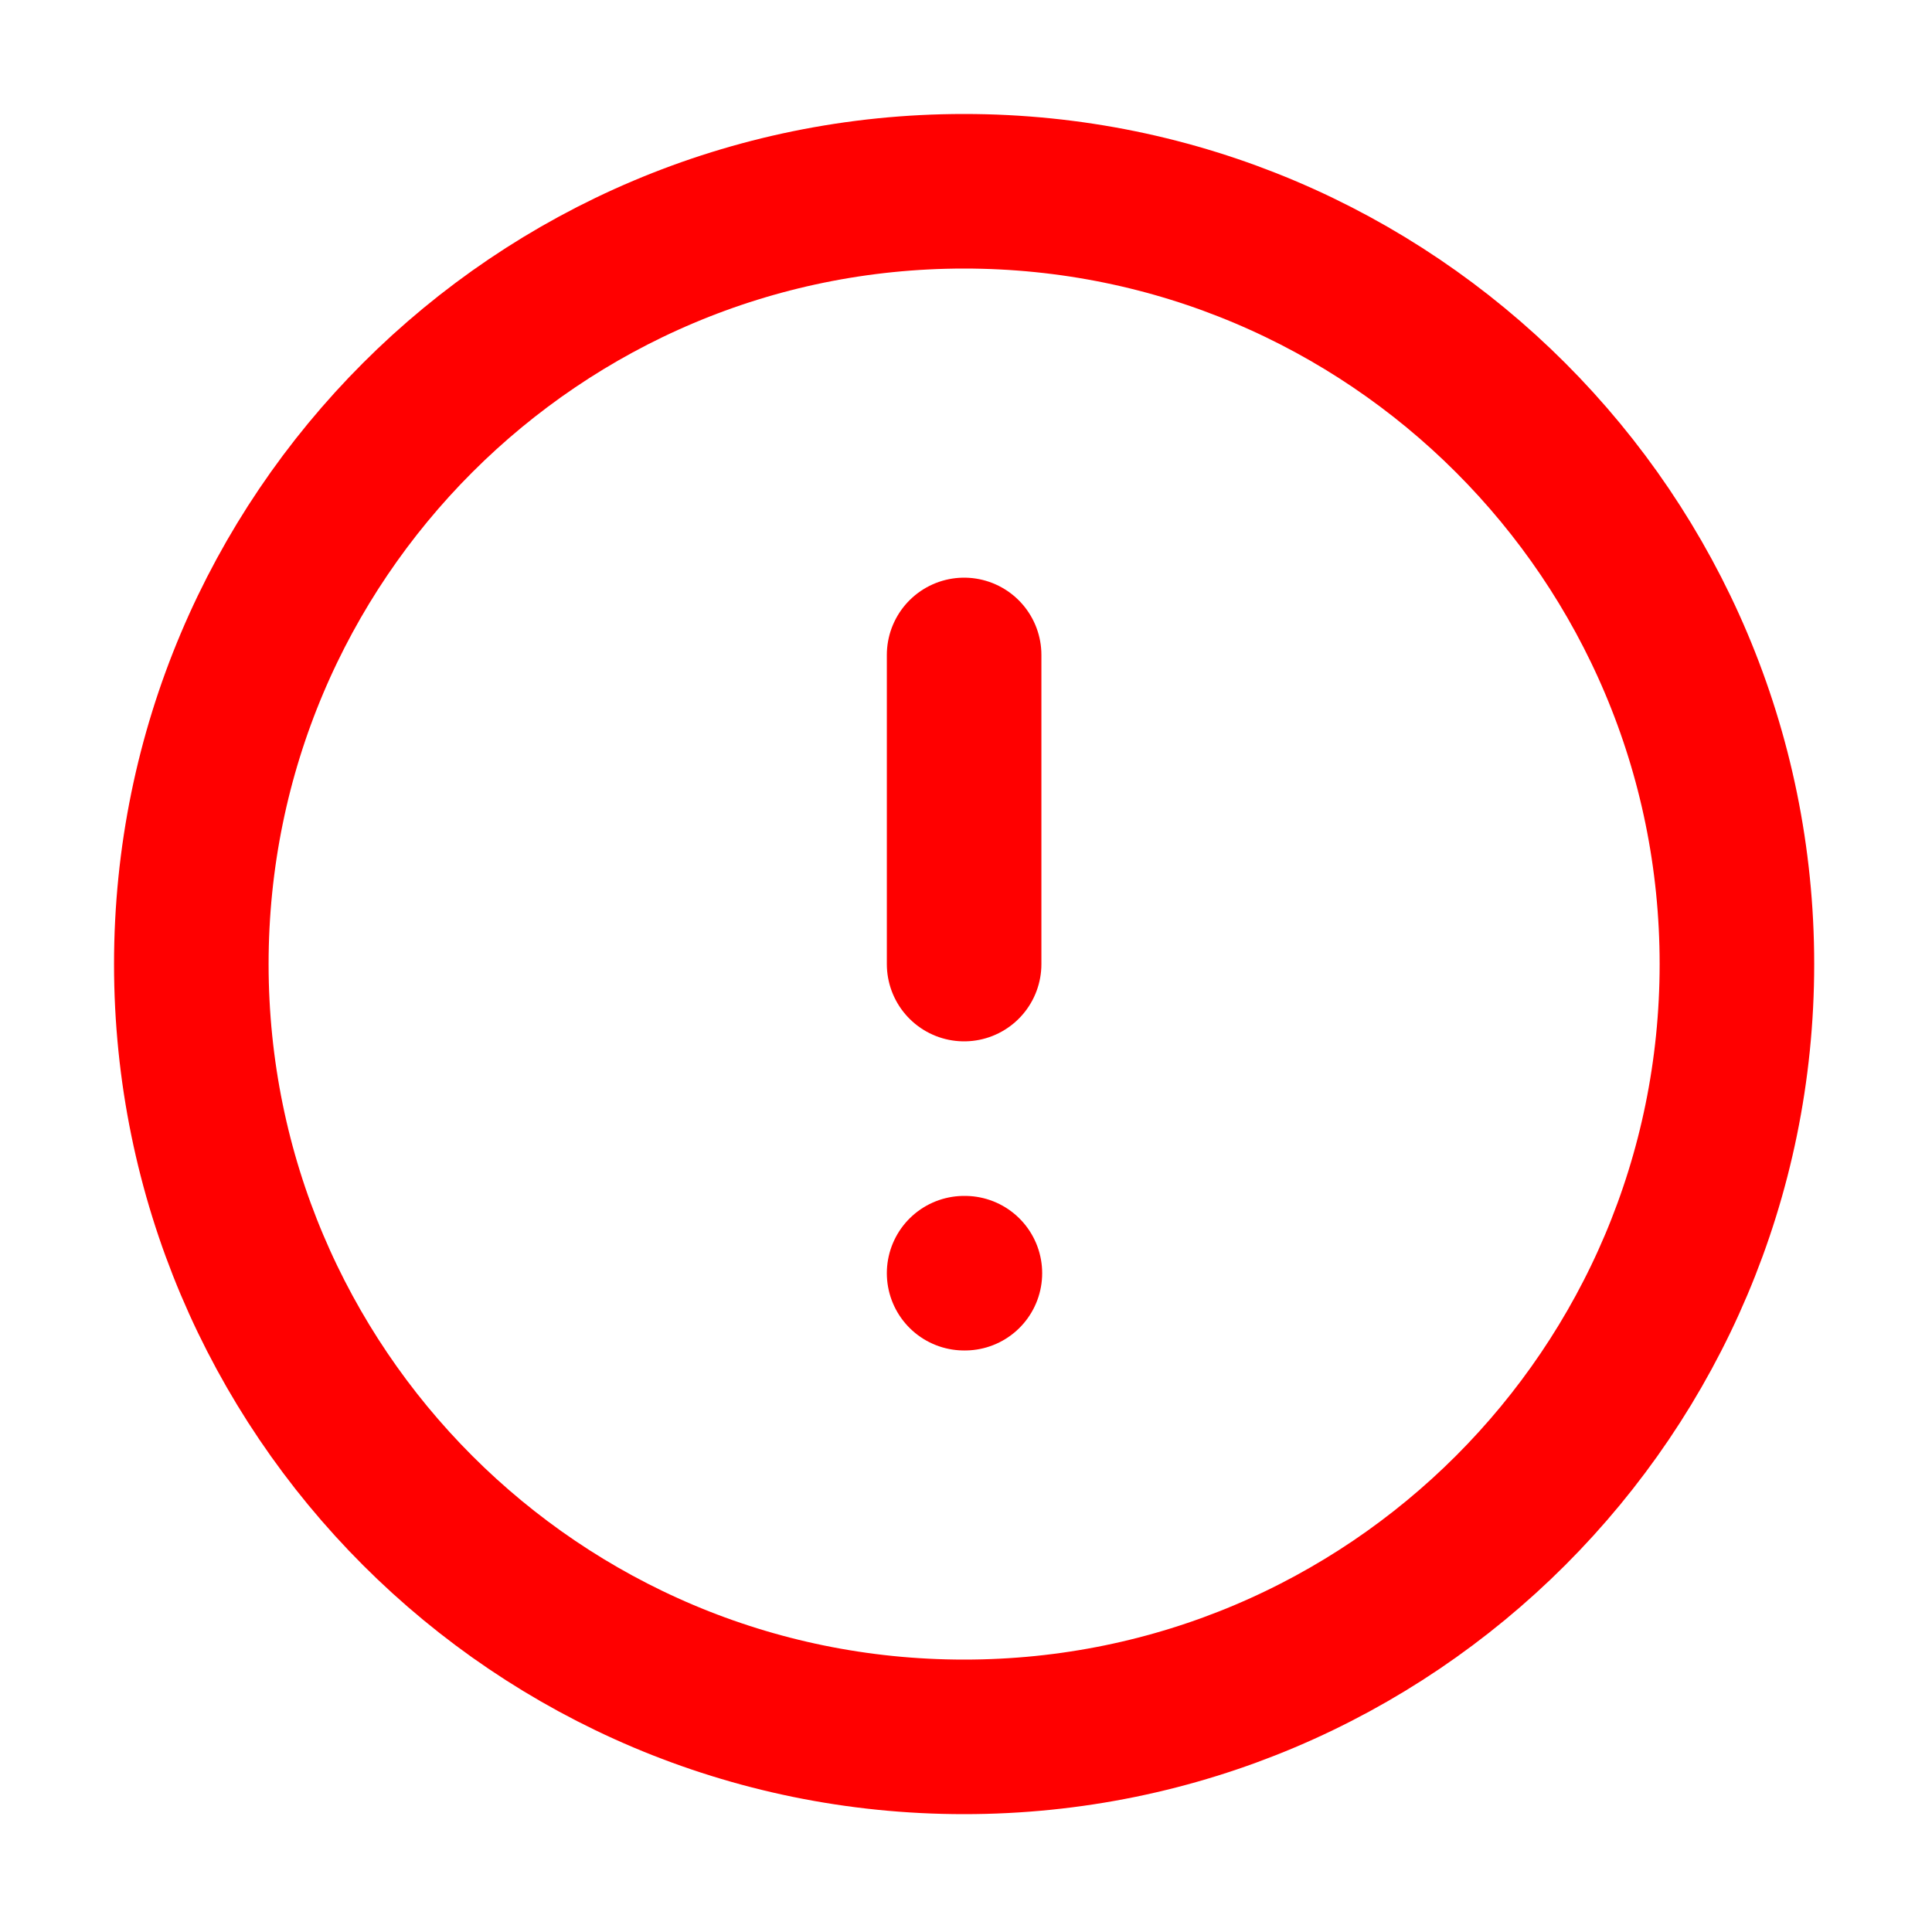
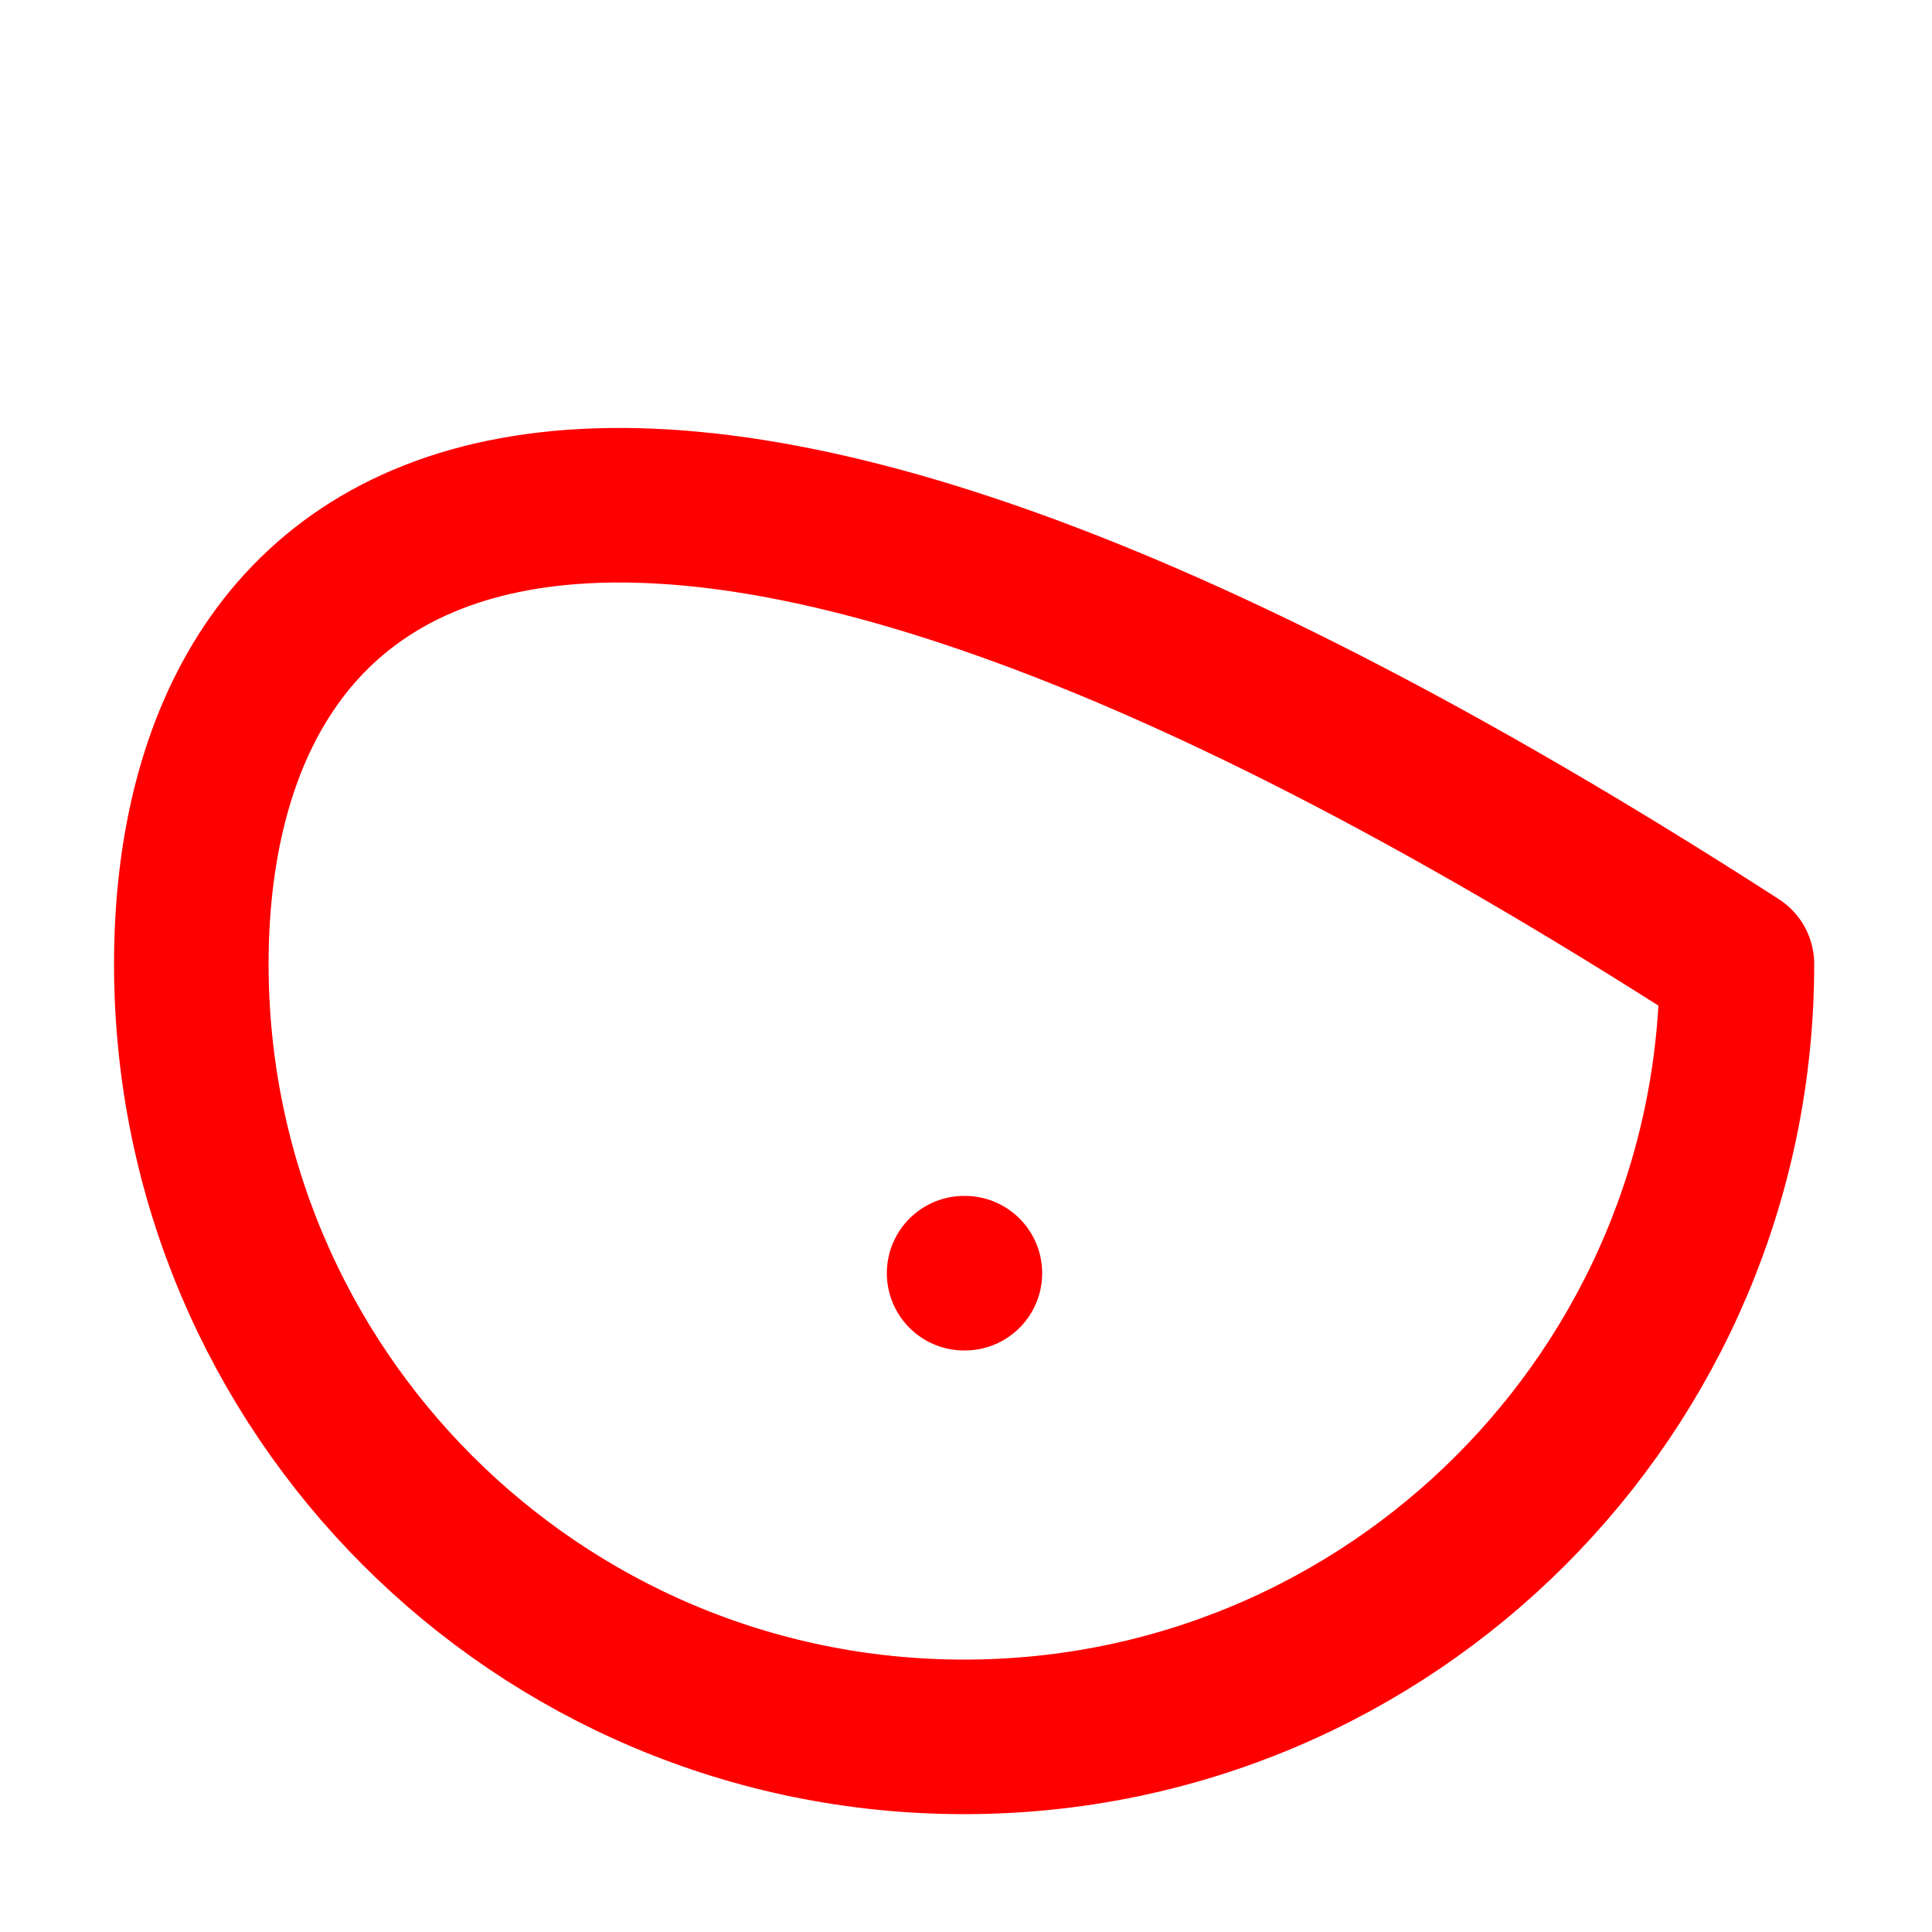
<svg xmlns="http://www.w3.org/2000/svg" width="40" height="40" viewBox="0 0 40 40" fill="none">
-   <path d="M19.961 35.96C28.797 35.96 35.961 28.797 35.961 19.96C35.961 11.124 28.797 3.96 19.961 3.96C11.124 3.96 3.961 11.124 3.961 19.96C3.961 28.797 11.124 35.96 19.961 35.96Z" stroke="#FF0000" stroke-width="3.2" stroke-linecap="round" stroke-linejoin="round" />
-   <path d="M19.961 13.56V19.96" stroke="#FF0000" stroke-width="3.2" stroke-linecap="round" stroke-linejoin="round" />
+   <path d="M19.961 35.96C28.797 35.96 35.961 28.797 35.961 19.96C11.124 3.96 3.961 11.124 3.961 19.96C3.961 28.797 11.124 35.96 19.961 35.96Z" stroke="#FF0000" stroke-width="3.2" stroke-linecap="round" stroke-linejoin="round" />
  <path d="M19.961 26.36H19.977" stroke="#FF0000" stroke-width="3.2" stroke-linecap="round" stroke-linejoin="round" />
</svg>